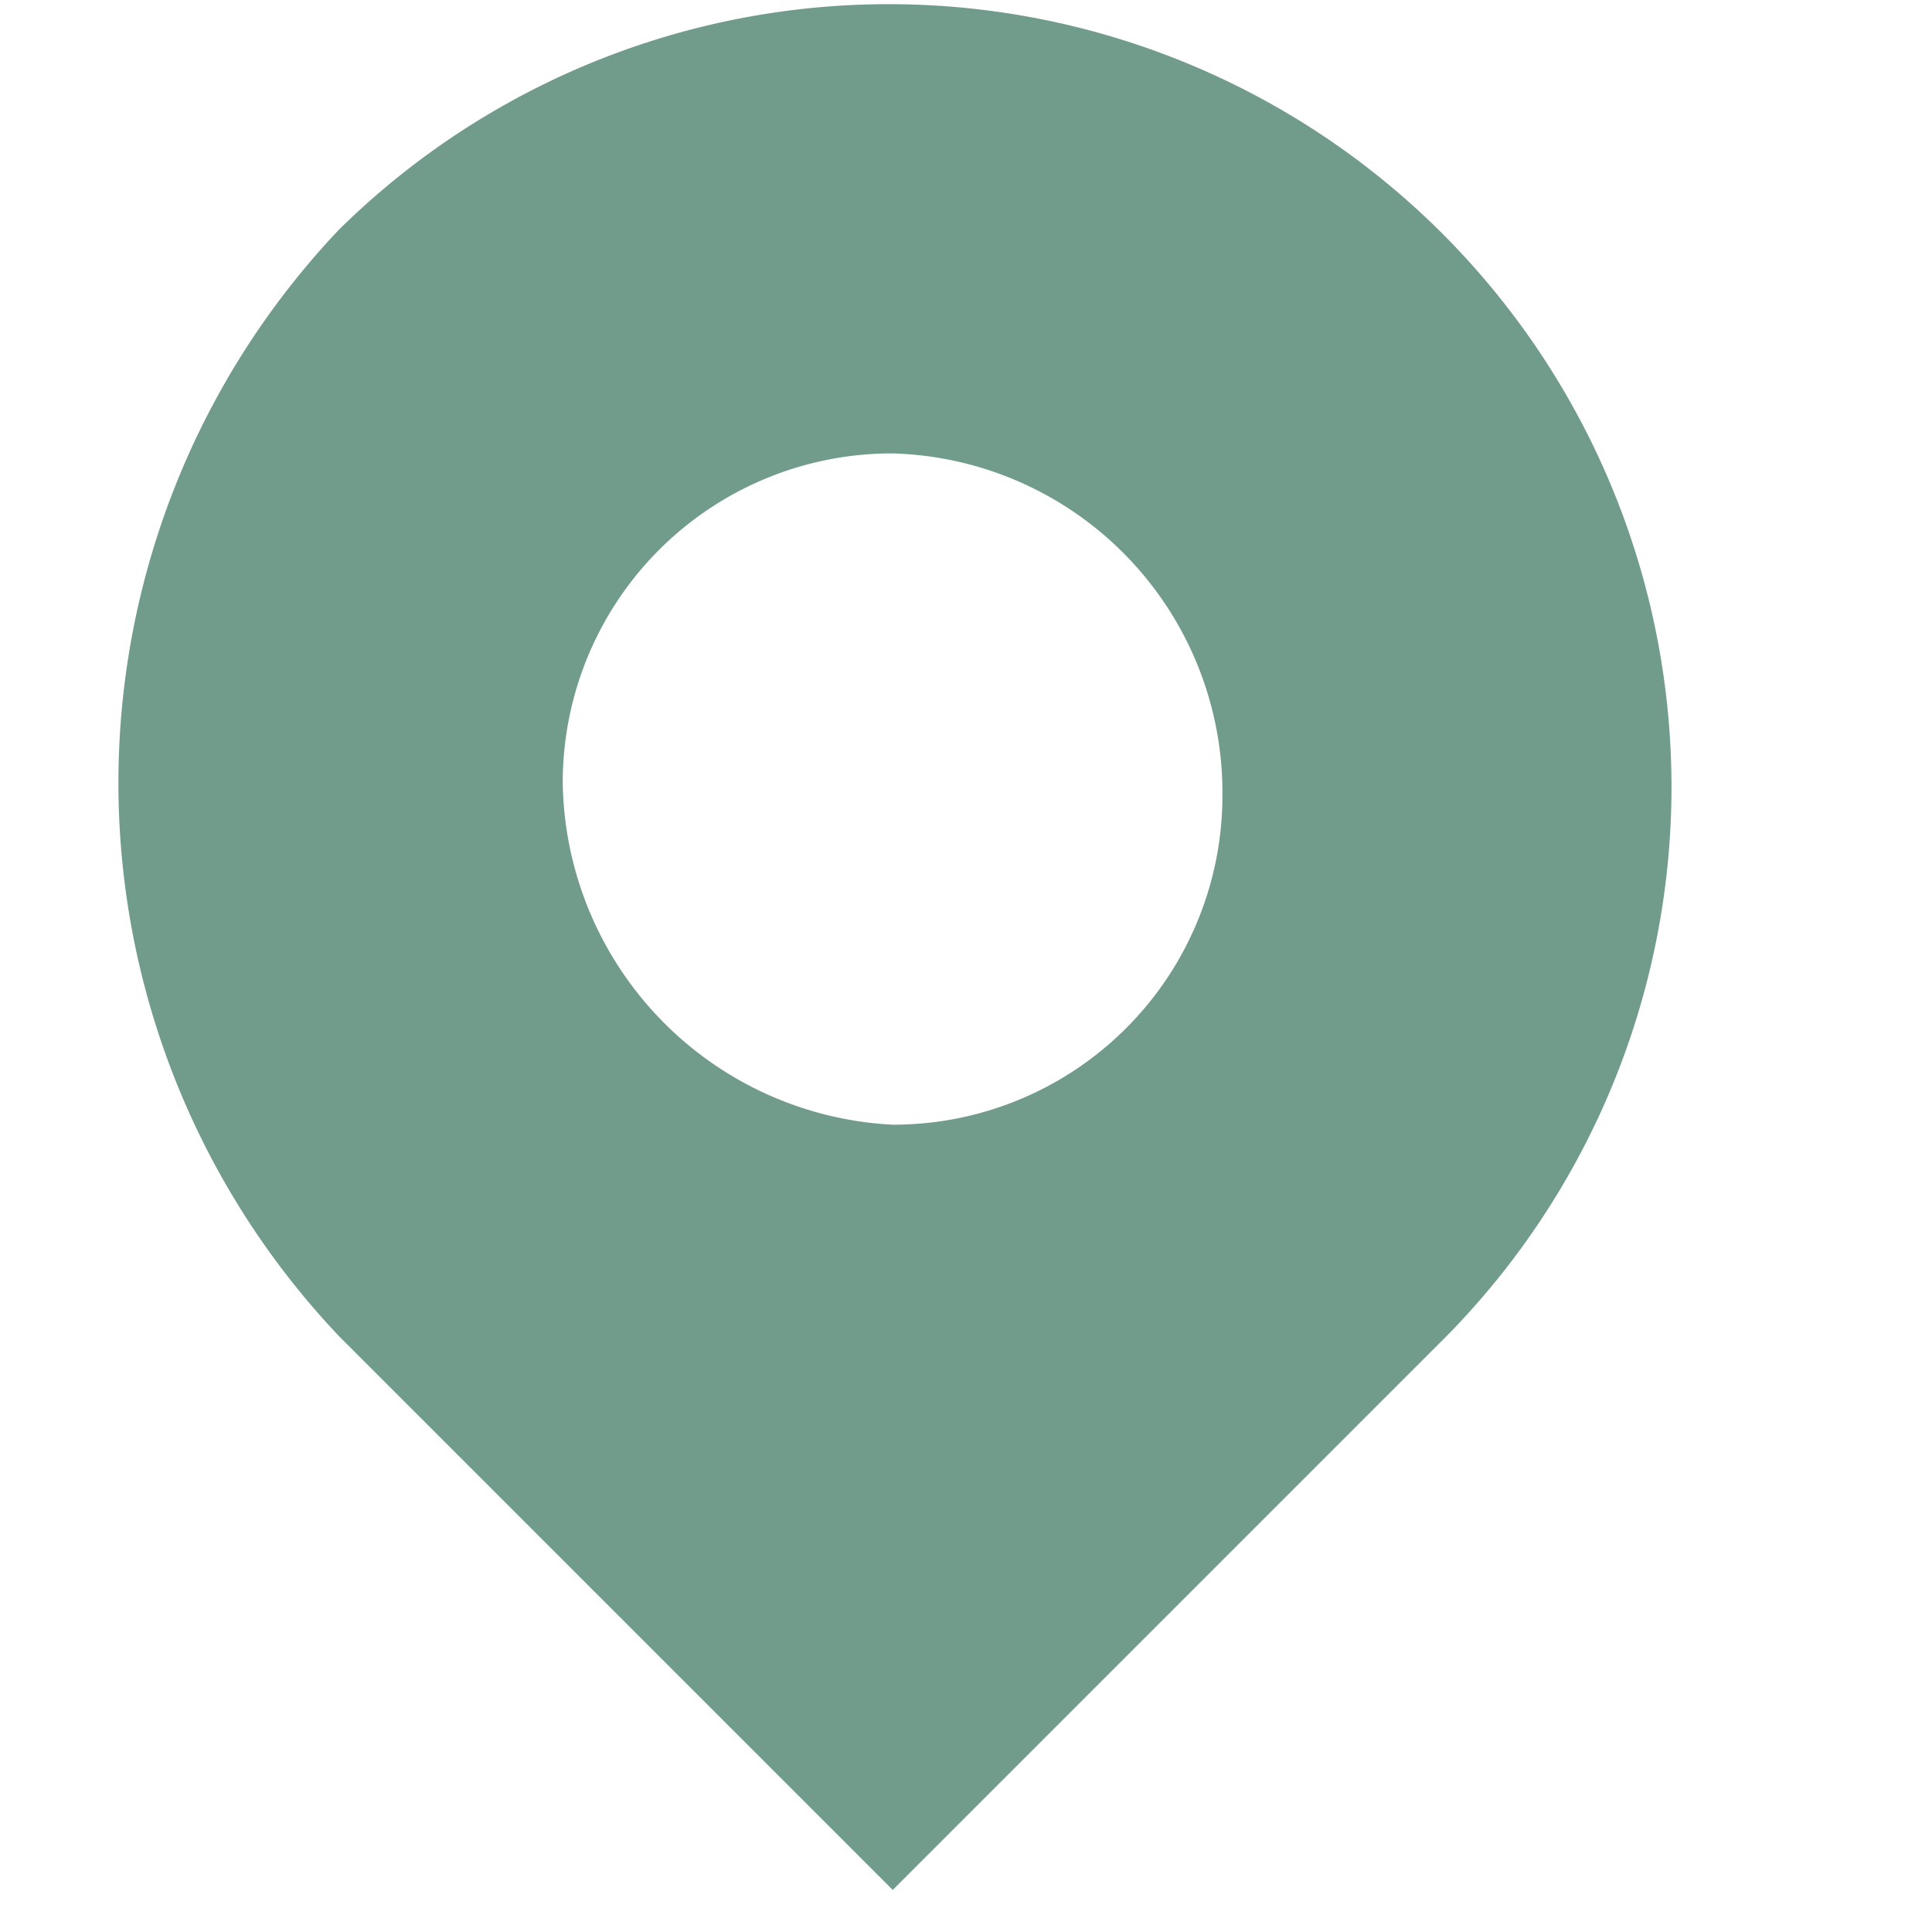
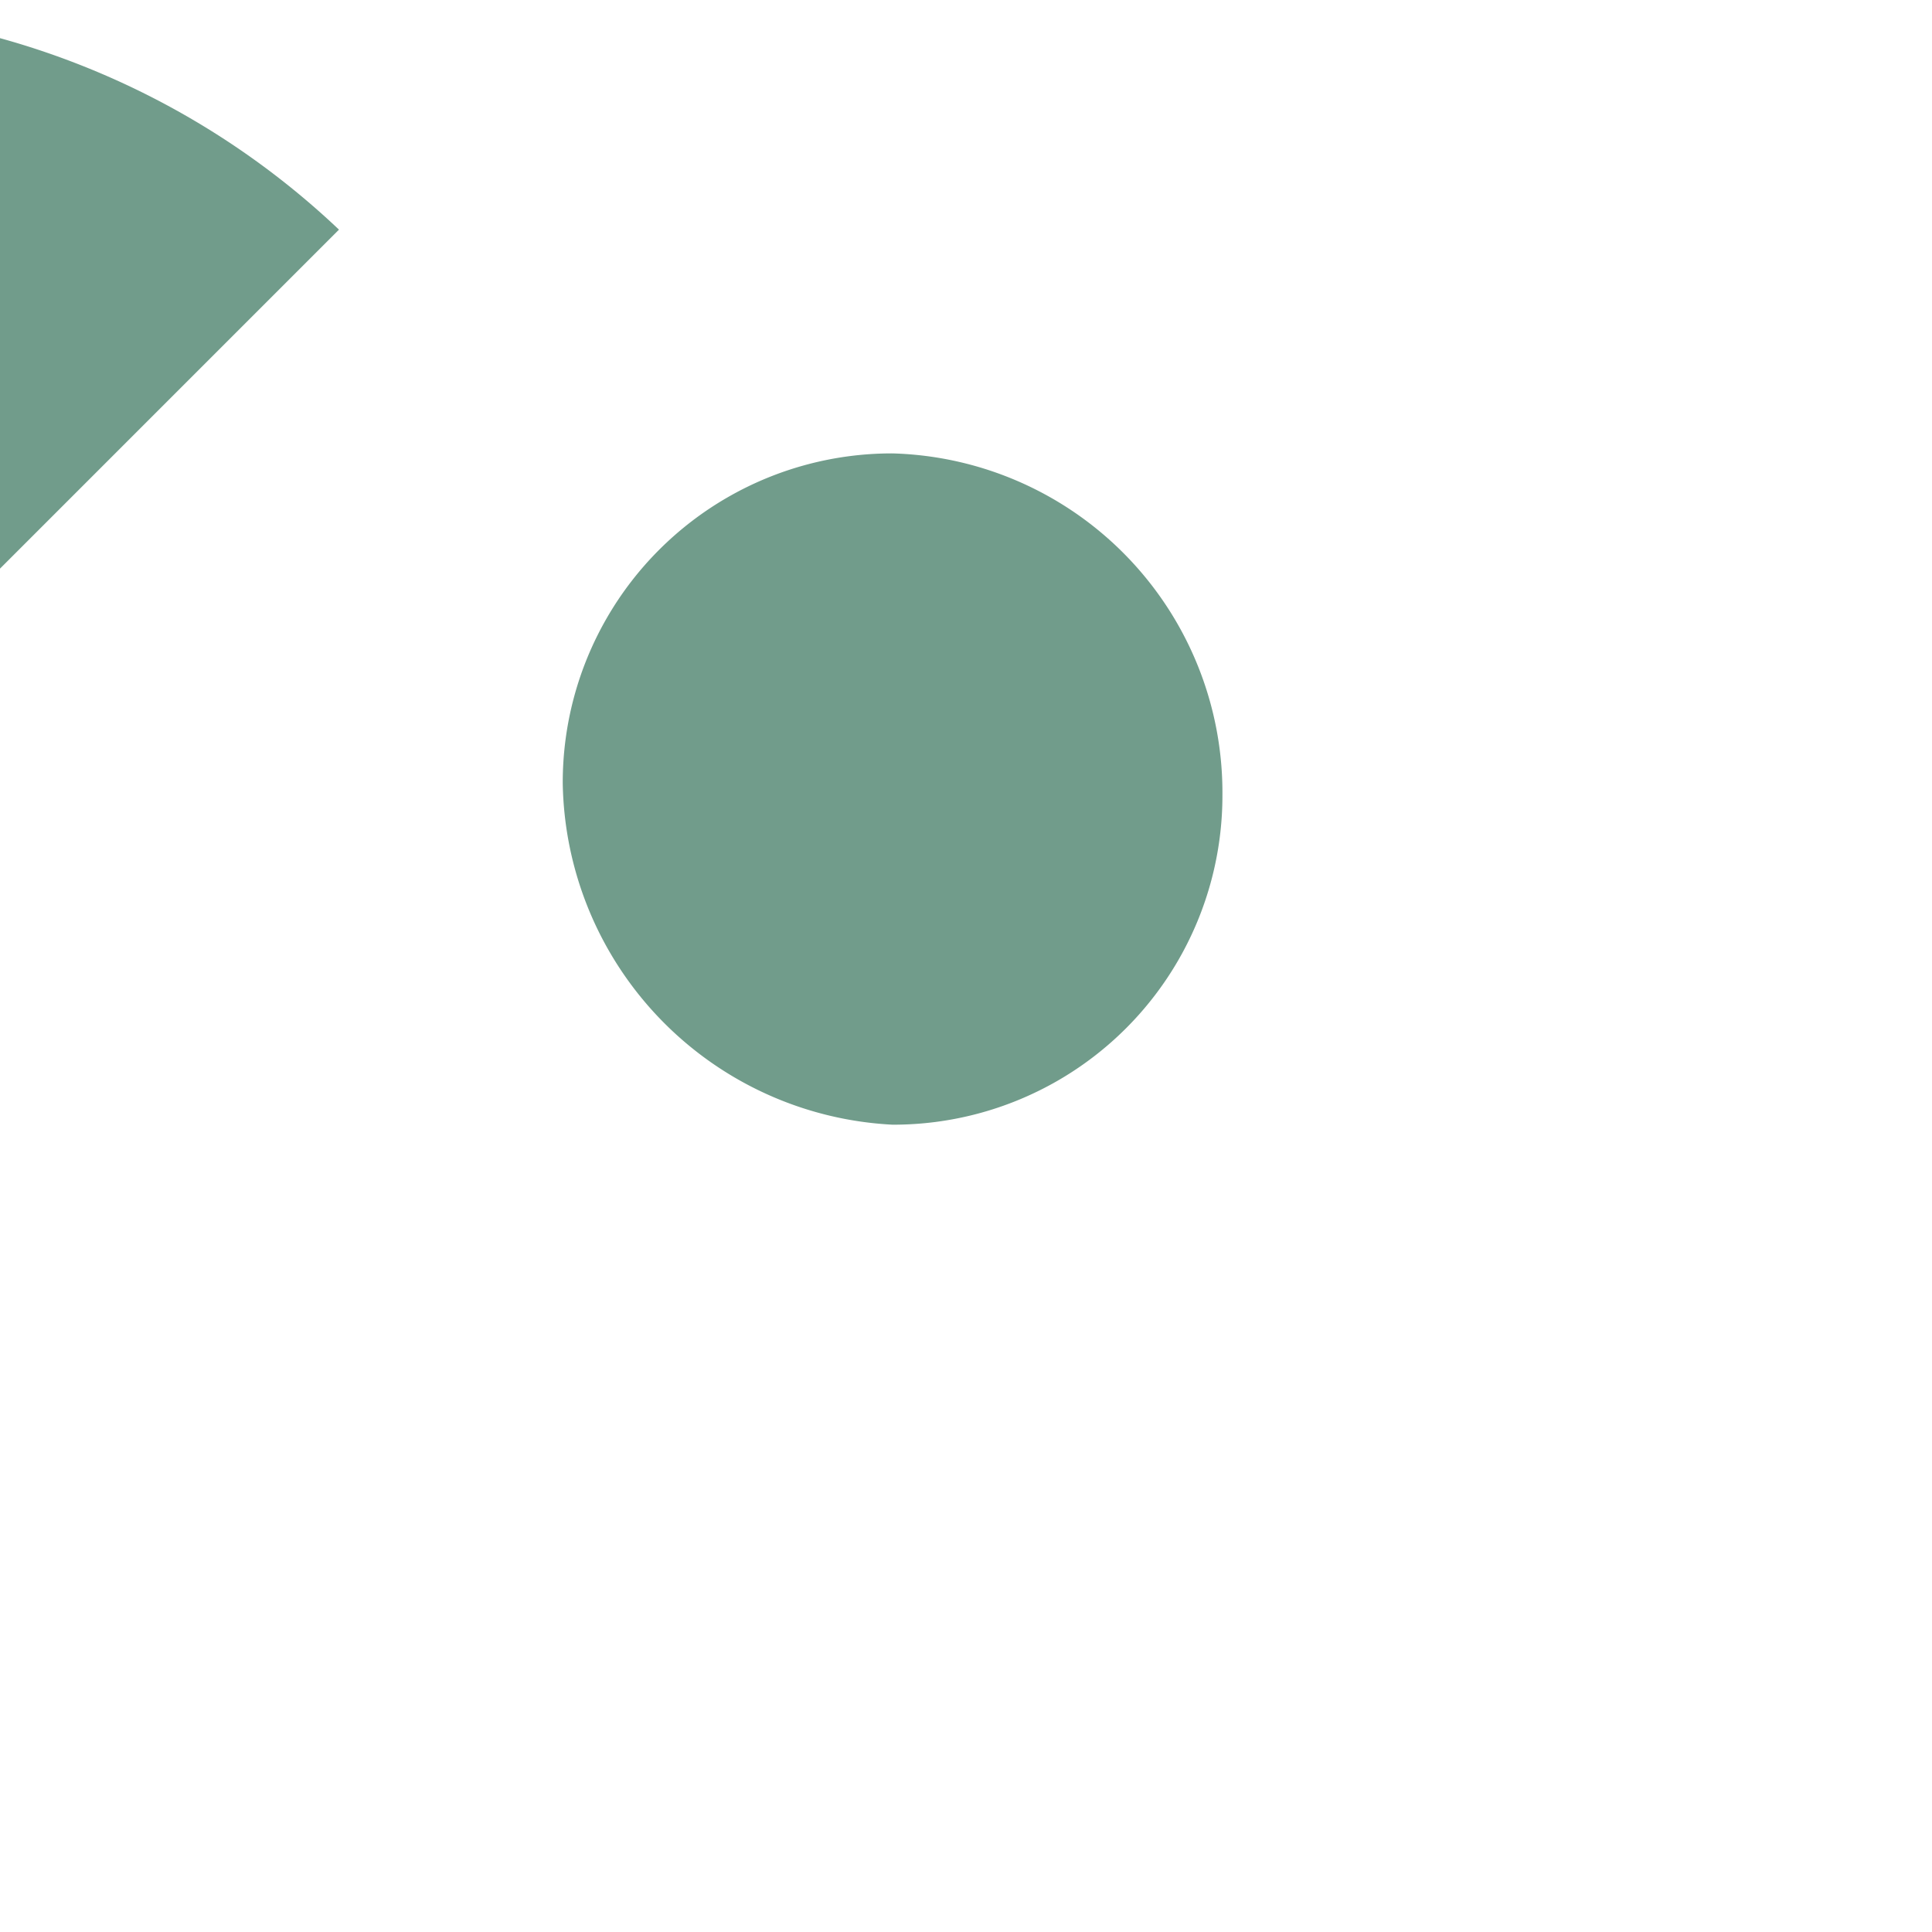
<svg xmlns="http://www.w3.org/2000/svg" id="cmn_place_green" width="22" height="22" viewBox="0 0 22 22">
-   <rect id="長方形_305" data-name="長方形 305" width="22" height="22" transform="translate(0 0)" fill="none" />
-   <path id="パス_114" data-name="パス 114" d="M8.843,12.757A3.748,3.748,0,0,0,12.6,9,3.864,3.864,0,0,0,8.843,5.113,3.748,3.748,0,0,0,5.088,8.868,3.958,3.958,0,0,0,8.843,12.757ZM2.54,2.565A8.914,8.914,0,0,1,15.146,15.171l-6.3,6.3-6.3-6.3A9.157,9.157,0,0,1,2.54,2.565Z" transform="translate(1.32 0.05)" fill="#719c8b" fill-rule="evenodd" />
+   <path id="パス_114" data-name="パス 114" d="M8.843,12.757A3.748,3.748,0,0,0,12.6,9,3.864,3.864,0,0,0,8.843,5.113,3.748,3.748,0,0,0,5.088,8.868,3.958,3.958,0,0,0,8.843,12.757ZM2.54,2.565l-6.3,6.3-6.3-6.3A9.157,9.157,0,0,1,2.54,2.565Z" transform="translate(1.32 0.05)" fill="#719c8b" fill-rule="evenodd" />
</svg>